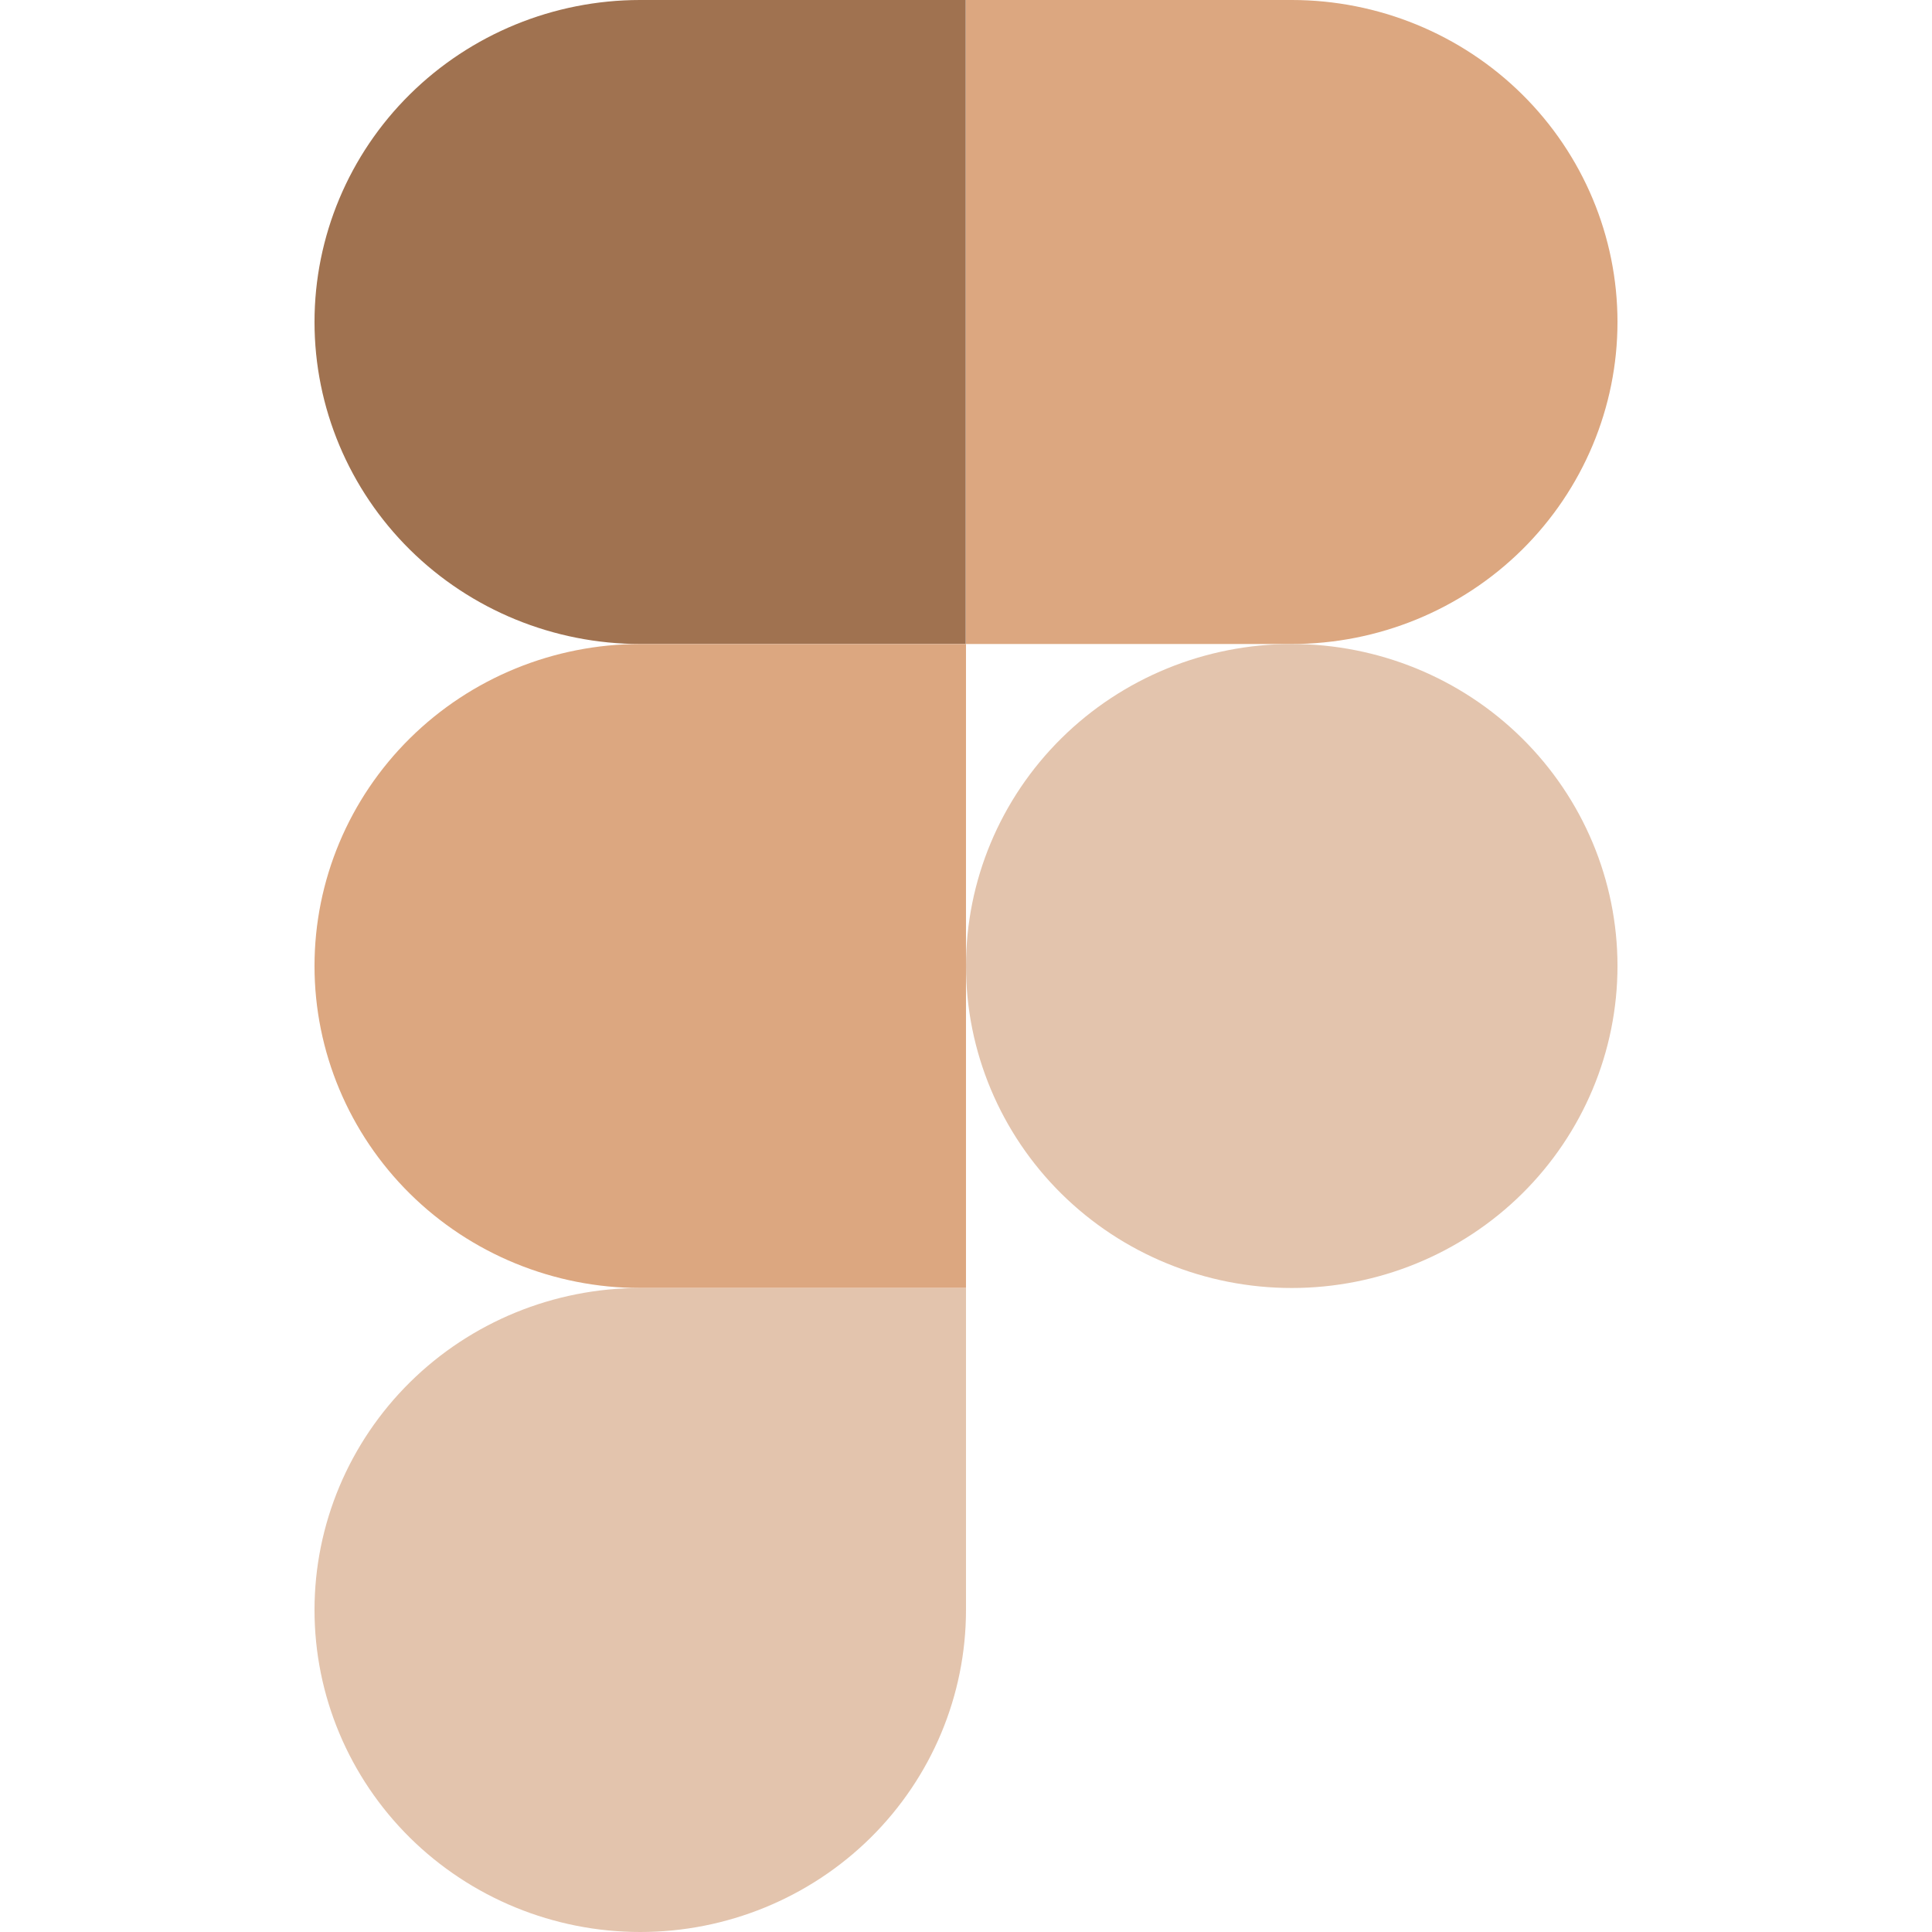
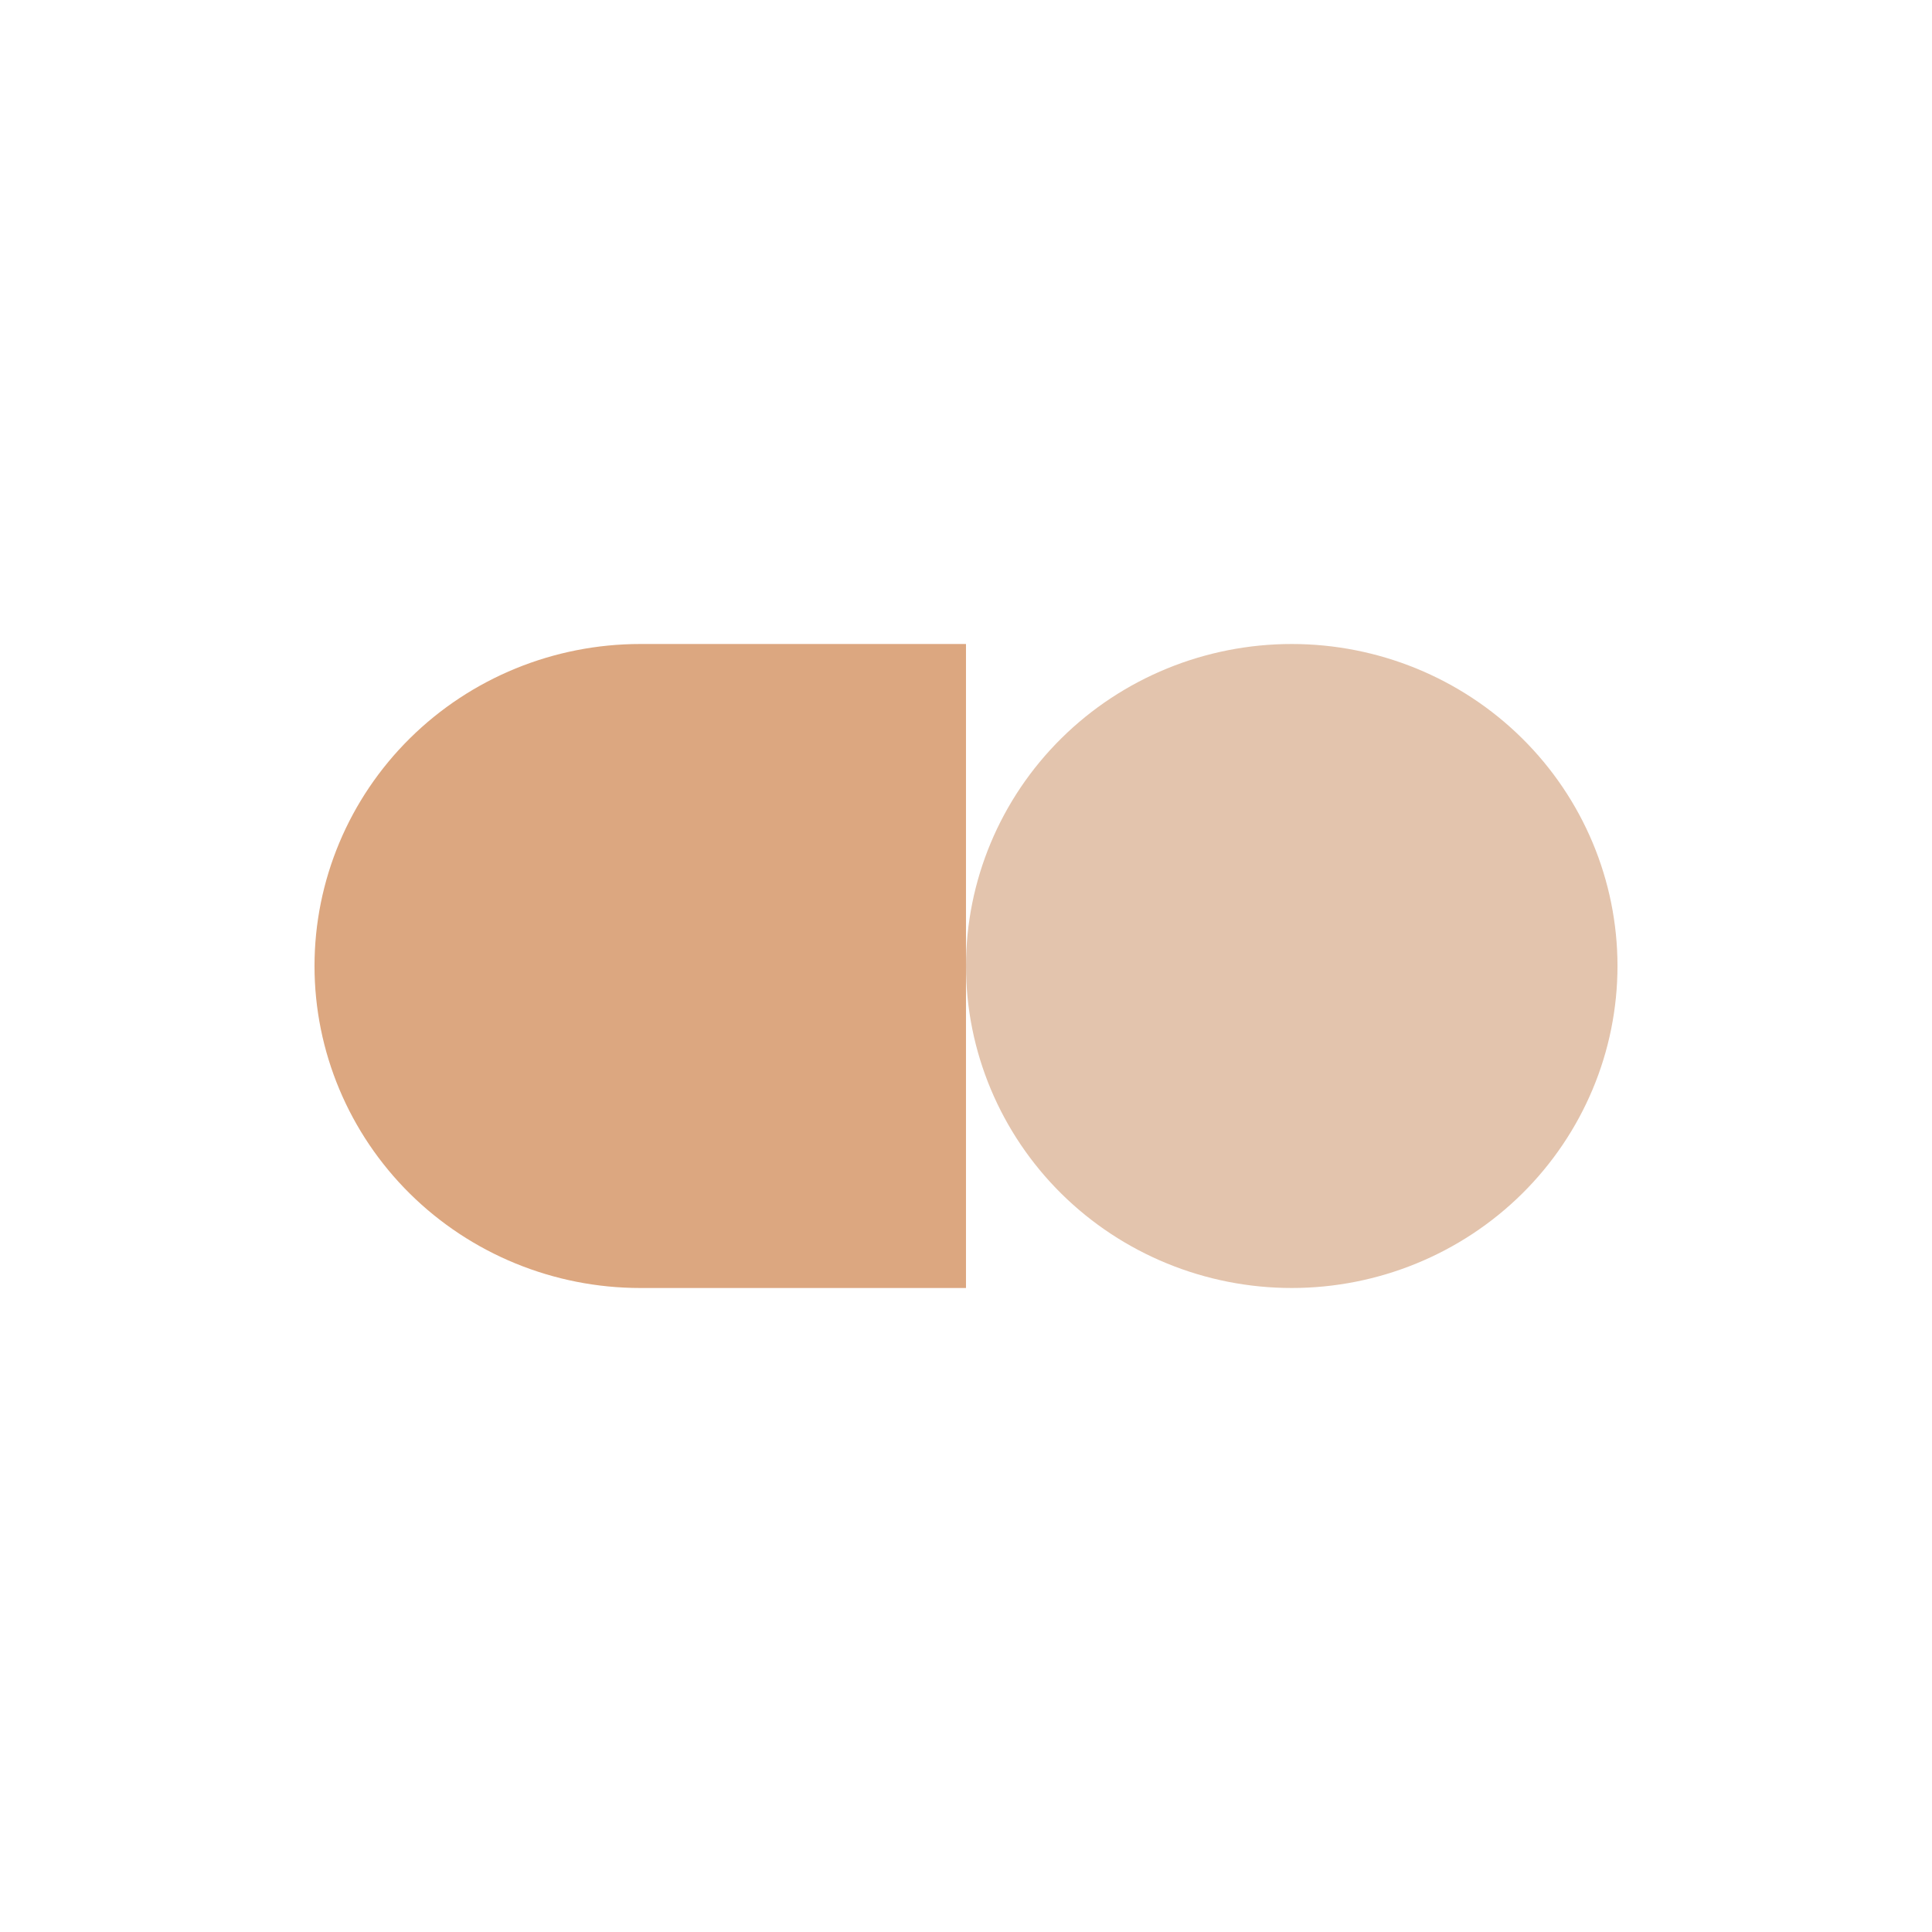
<svg xmlns="http://www.w3.org/2000/svg" viewBox="0 0 500 500" width="48" height="48">
-   <path d="M 165.698 166.667 L 249.937 166.667 L 249.937 0 L 165.634 0 C 143.282 0.011 121.864 8.801 106.063 24.429 C 90.269 40.053 81.395 61.24 81.395 83.333 C 81.395 105.426 90.282 126.624 106.084 142.261 C 121.895 157.885 143.343 166.667 165.698 166.667 Z" fill="#A07250" style="" />
  <path d="M 165.698 333.333 L 249.997 333.333 L 249.997 249.999 L 249.997 166.667 L 249.937 166.667 L 165.698 166.667 C 143.343 166.667 121.895 175.437 106.084 191.072 C 90.282 206.698 81.395 227.896 81.395 249.999 C 81.395 272.093 90.282 293.291 106.084 308.928 C 121.895 324.552 143.343 333.333 165.698 333.333 Z" fill="#DCA780" style="" />
-   <path d="M 165.698 500 C 188.051 500 209.499 491.217 225.313 475.593 C 241.114 459.958 249.997 438.77 249.997 416.665 L 249.997 333.333 L 165.698 333.333 C 143.343 333.333 121.895 342.115 106.084 357.739 C 90.282 373.365 81.395 394.563 81.395 416.665 C 81.395 438.77 90.282 459.958 106.084 475.593 C 121.895 491.217 143.343 500 165.698 500 Z" fill="#E3C4AD" style="" />
-   <path d="M 334.302 0 L 249.997 0 L 249.997 166.667 L 334.302 166.667 C 356.655 166.667 378.101 157.885 393.915 142.261 C 409.717 126.624 418.604 105.426 418.604 83.333 C 418.604 61.23 409.717 40.031 393.915 24.407 C 378.101 8.781 356.655 0 334.302 0 Z" fill="#DCA780" style="" />
  <path d="M 393.915 308.928 C 409.717 293.291 418.604 272.093 418.604 249.999 C 418.604 227.896 409.717 206.698 393.915 191.072 C 378.101 175.437 356.655 166.667 334.302 166.667 C 311.947 166.667 290.497 175.437 274.686 191.072 C 258.884 206.698 249.997 227.896 249.997 249.999 C 249.997 272.093 258.884 293.291 274.686 308.928 C 290.497 324.552 311.947 333.333 334.302 333.333 C 356.655 333.333 378.101 324.552 393.915 308.928 Z" fill="#E3C4AD" style="" />
</svg>